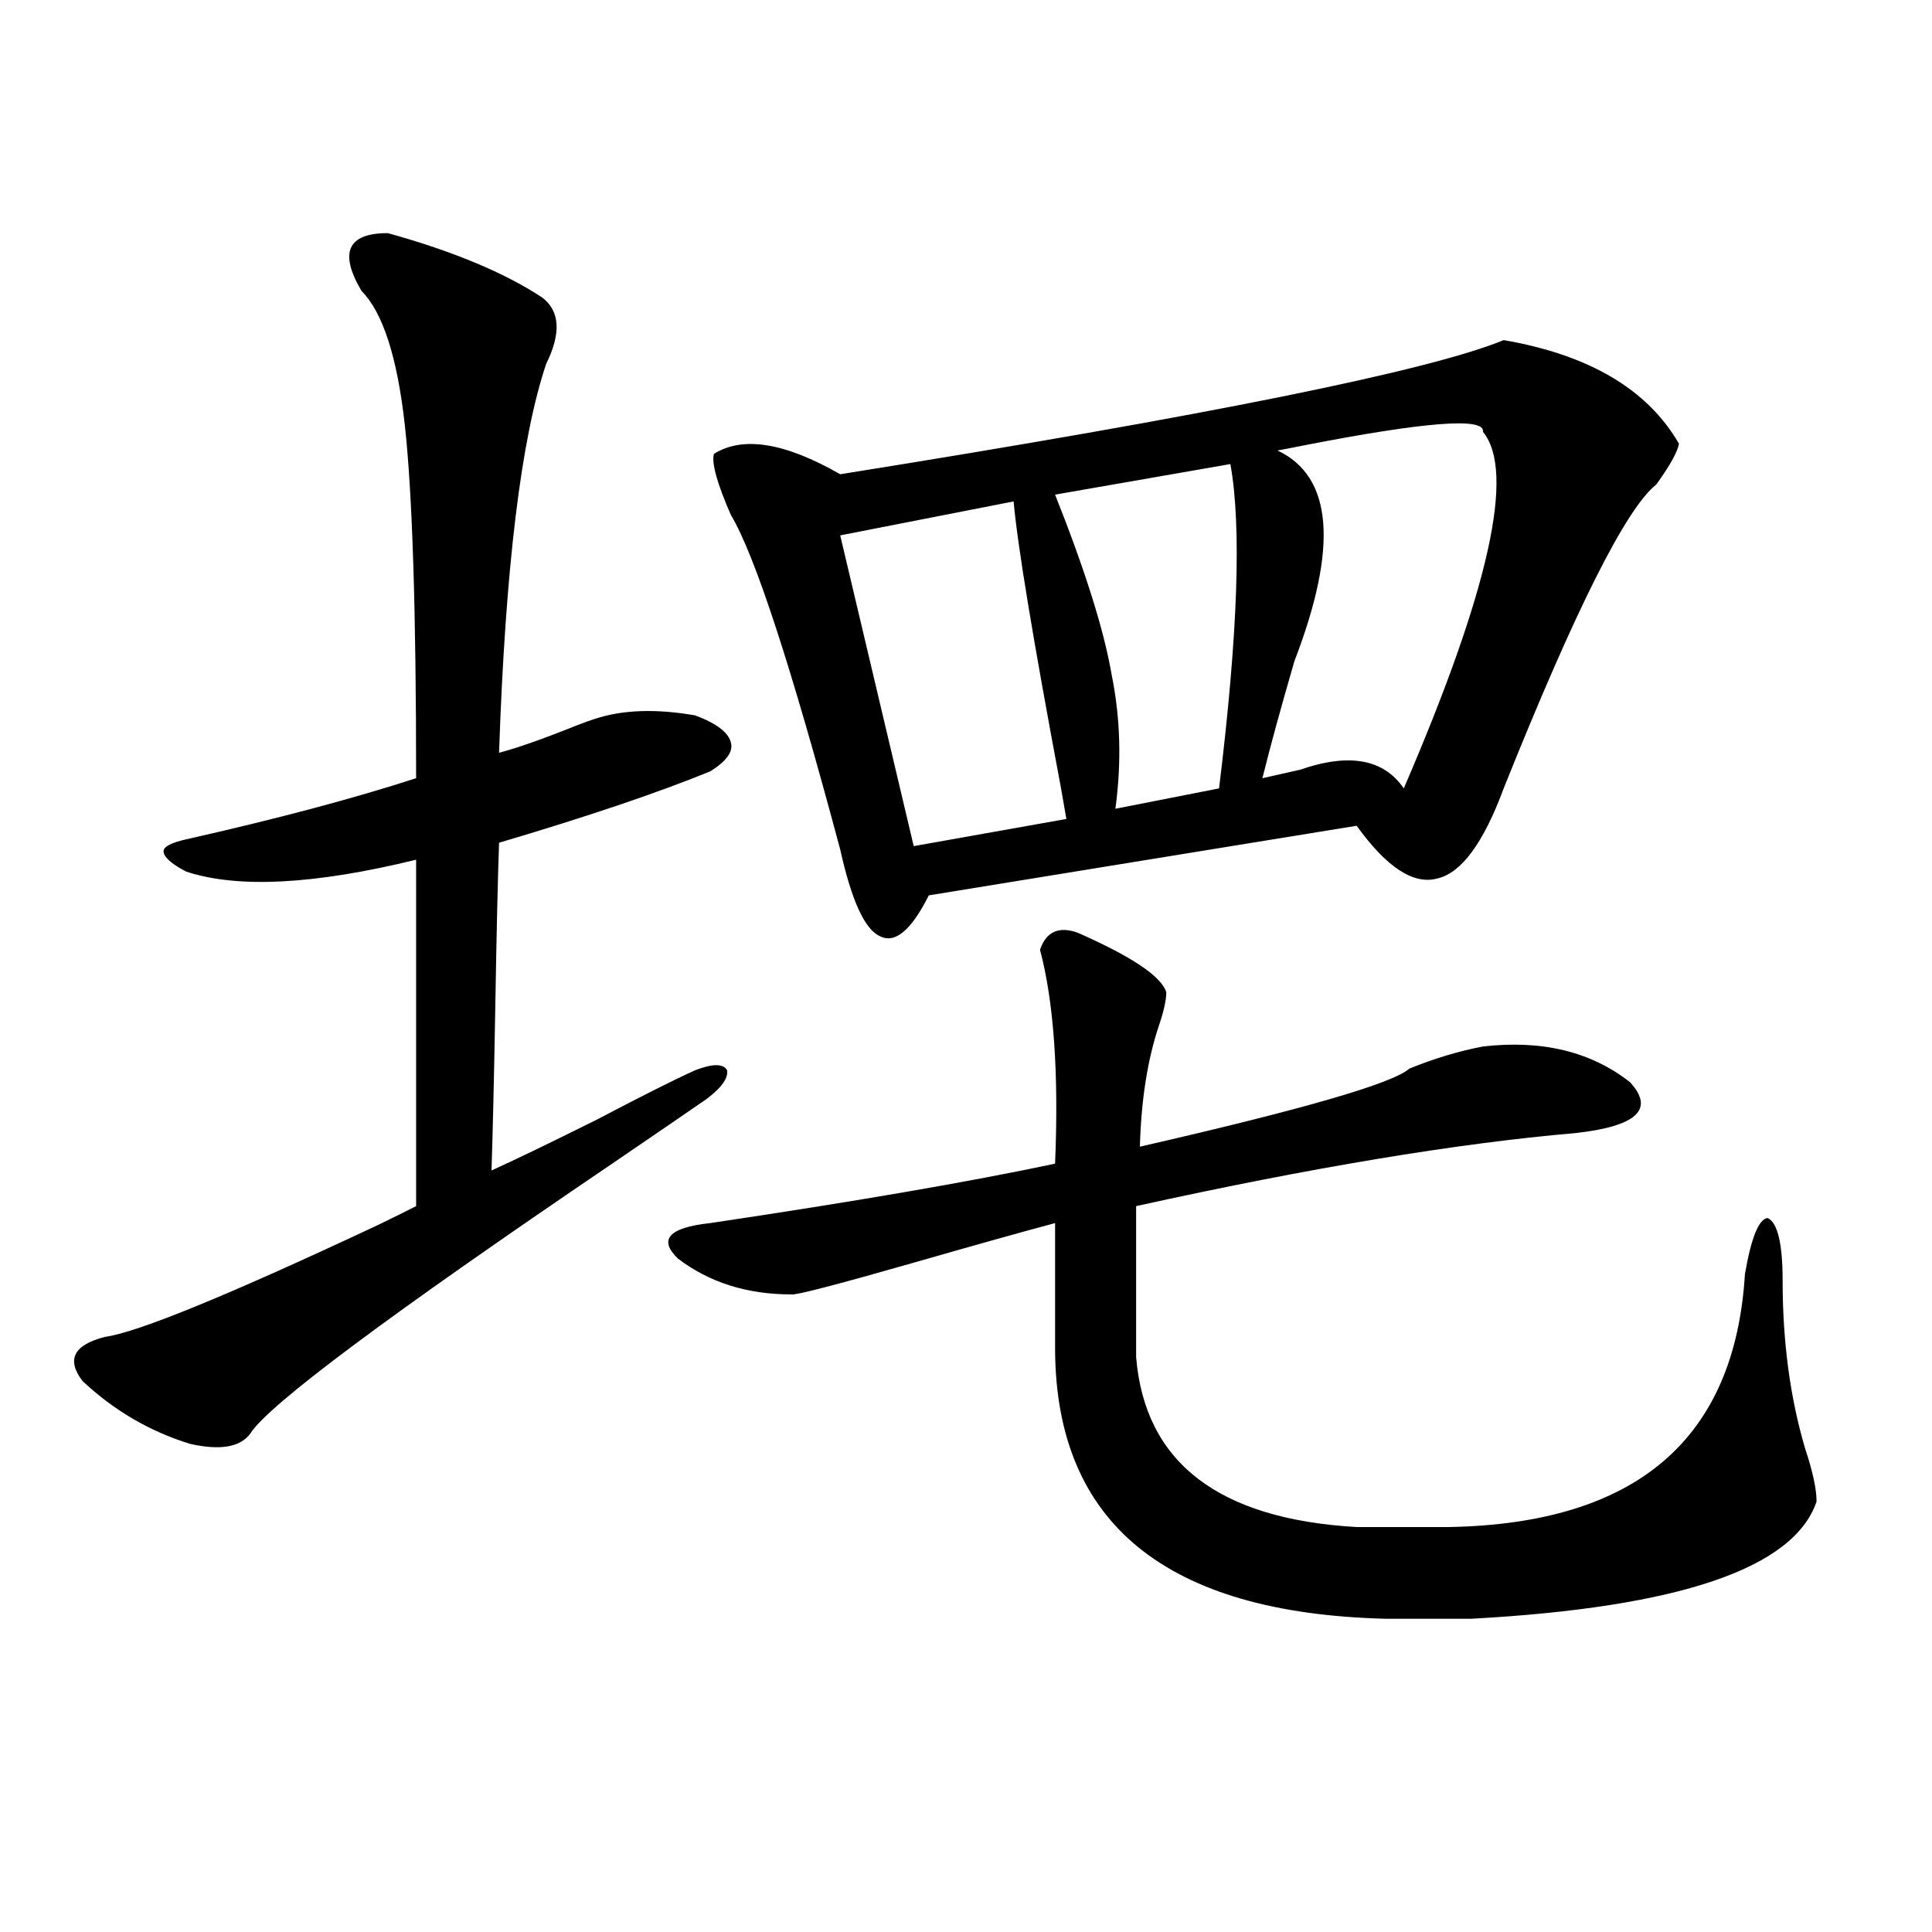
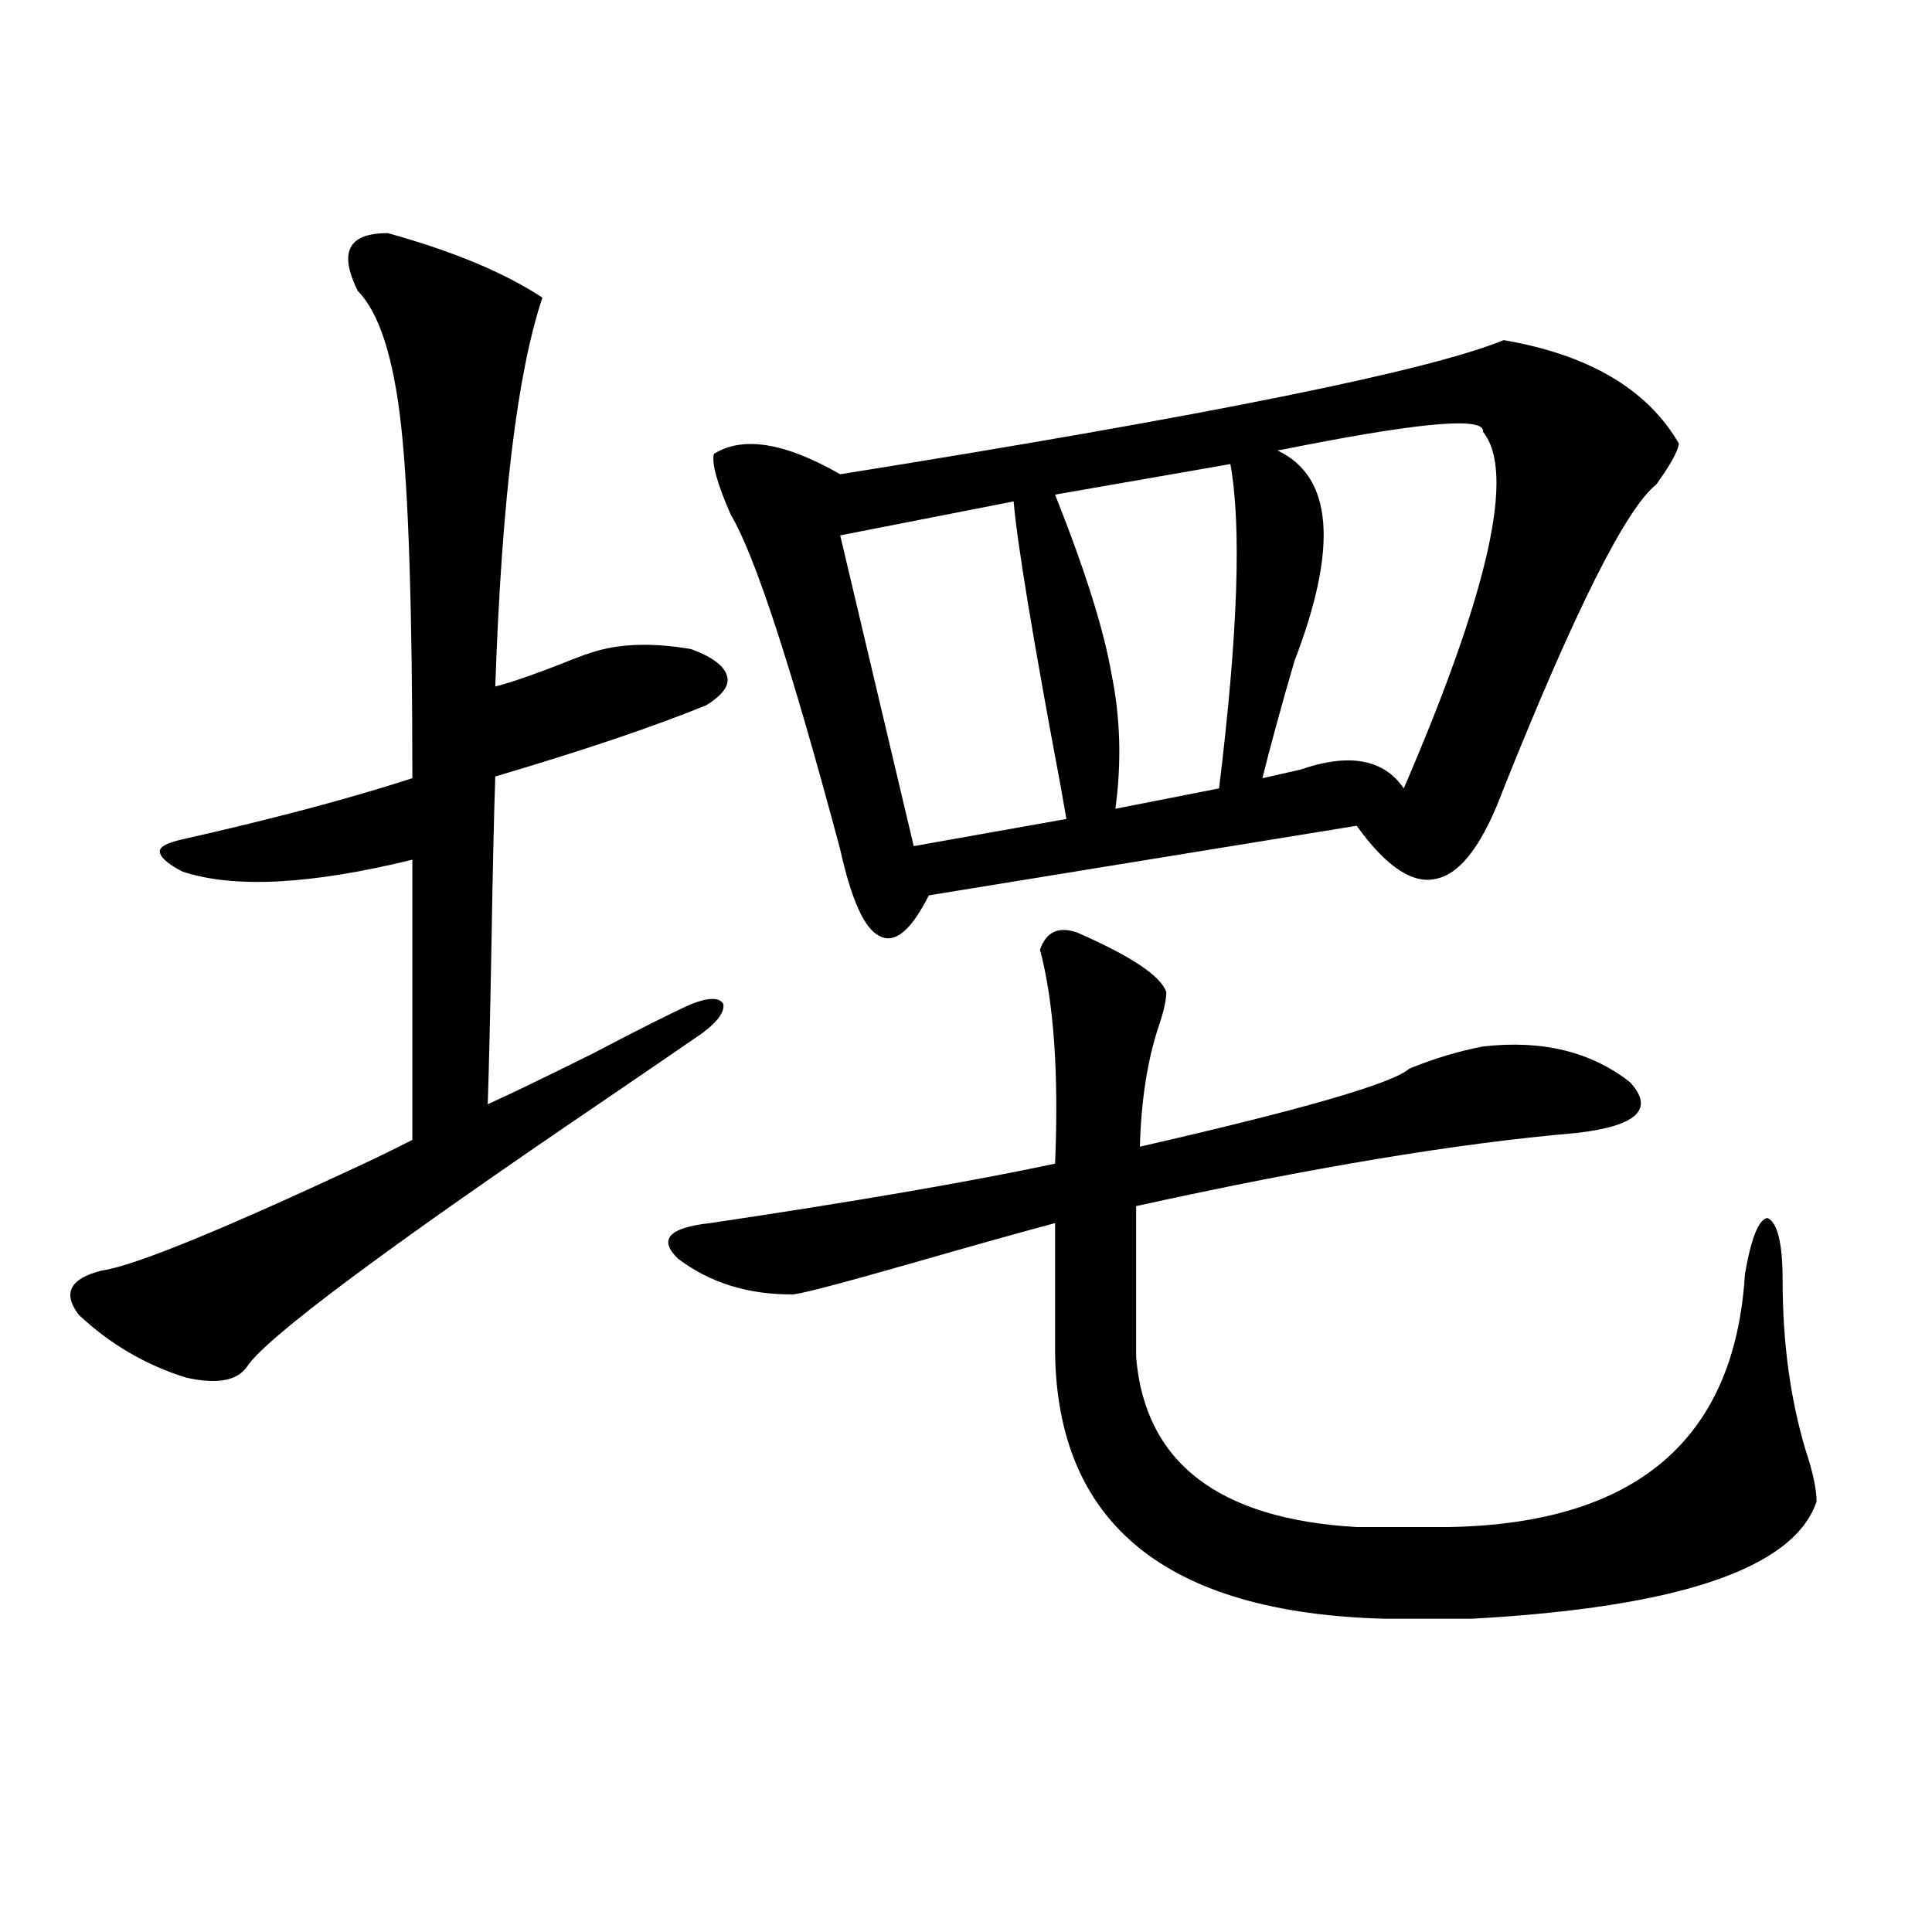
<svg xmlns="http://www.w3.org/2000/svg" version="1.1" id="图层_1" x="0px" y="0px" width="1000px" height="1000px" viewBox="0 0 1000 1000" enable-background="new 0 0 1000 1000" xml:space="preserve">
-   <path d="M200.751,120.668c33.811,9.38,60.486,20.517,79.998,33.398c9.101,7.031,9.756,18.457,1.951,34.277  c-13.018,38.672-21.143,105.771-24.39,201.27c9.101-2.335,22.438-7.031,39.999-14.063c4.543-1.758,7.805-2.925,9.756-3.516  c14.299-4.683,31.539-5.273,51.706-1.758c11.052,4.106,17.226,8.789,18.536,14.063c1.296,4.696-2.286,9.668-10.731,14.941  c-27.316,11.138-63.748,23.442-109.266,36.914c-0.655,18.759-1.311,47.173-1.951,85.254c-0.655,36.914-1.311,65.039-1.951,84.375  c11.707-5.273,29.908-14.063,54.633-26.367c23.414-12.305,40.319-20.792,50.73-25.488c9.101-3.516,14.634-3.516,16.585,0  c0.641,4.106-2.927,9.091-10.731,14.941c-8.46,5.864-24.725,17.001-48.779,33.398c-115.774,78.524-178.212,125.106-187.313,139.746  c-5.213,7.031-15.609,8.789-31.219,5.273c-20.822-6.44-39.358-17.276-55.608-32.52c-8.46-11.124-4.558-18.745,11.707-22.852  c16.905-2.335,64.054-21.671,141.46-58.008c8.445-4.093,14.954-7.319,19.512-9.668V444.984  c-52.682,12.896-92.36,14.941-119.021,6.152c-7.805-4.093-11.707-7.608-11.707-10.547c0-2.335,3.902-4.395,11.707-6.152  c46.828-10.547,86.492-21.094,119.021-31.641c0-86.71-1.951-147.656-5.854-182.813s-11.387-58.296-22.438-69.434  C175.386,130.638,179.929,120.668,200.751,120.668z M557.815,482.777c27.957,12.305,43.246,22.563,45.853,30.762  c0,4.106-1.311,9.97-3.902,17.578c-5.854,17.578-9.115,38.384-9.756,62.402c84.541-19.336,131.049-32.808,139.509-40.43  c13.003-5.273,25.686-9.077,38.048-11.426c30.563-3.516,55.929,2.637,76.096,18.457c13.003,14.063,3.567,22.852-28.292,26.367  c-61.142,5.273-136.917,17.88-227.312,37.793v78.223c4.543,54.492,42.591,83.798,114.144,87.891h47.804  c96.903-1.758,147.954-45.401,153.167-130.957c3.247-18.745,7.149-28.413,11.707-29.004c5.198,2.349,7.805,13.184,7.805,32.52  c0,31.641,3.902,60.645,11.707,87.012c3.902,11.728,5.854,20.806,5.854,27.246c-11.707,34.579-71.218,54.78-178.532,60.645h-44.877  c-113.168-2.938-170.087-49.219-170.728-138.867V633.07c-17.561,4.696-41.63,11.426-72.193,20.215  c-40.975,11.728-62.438,17.29-64.389,16.699c-22.773,0-42.285-6.152-58.535-18.457c-10.411-9.956-4.878-16.108,16.585-18.457  c74.785-11.124,134.296-21.382,178.532-30.762c1.951-46.87-0.655-83.784-7.805-110.742  C541.551,482.2,548.06,479.262,557.815,482.777z M778.298,176.039c44.222,7.622,74.465,25.488,90.729,53.613  c-0.655,4.106-4.558,11.138-11.707,21.094c-15.609,12.305-41.95,64.751-79.022,157.324c-10.411,28.125-21.798,43.657-34.146,46.582  c-12.362,3.516-26.341-5.562-41.95-27.246l-221.458,36.035c-9.115,18.169-17.561,25.2-25.365,21.094  c-7.805-3.516-14.634-18.457-20.487-44.824c-25.365-94.922-44.236-152.628-56.584-173.145c-7.164-16.397-10.091-26.944-8.78-31.641  c14.954-9.366,36.737-5.851,65.364,10.547C625.451,215.013,739.915,191.859,778.298,176.039z M524.646,259.535l-89.754,17.578  l38.048,160.84l79.022-14.063c-0.655-3.516-1.631-9.077-2.927-16.699C534.722,331.028,526.597,281.81,524.646,259.535z   M636.838,240.199l-90.729,15.82c15.609,39.263,25.365,70.313,29.268,93.164c4.543,22.274,5.198,45.415,1.951,69.434l53.657-10.547  C640.74,328.392,642.691,272.431,636.838,240.199z M767.566,223.5c1.296-7.608-29.603-5.273-92.681,7.031  c-5.854,1.181-10.411,2.06-13.658,2.637c28.612,13.485,31.539,49.81,8.78,108.984c-7.164,24.609-12.683,44.824-16.585,60.645  c5.198-1.167,11.707-2.637,19.512-4.395c25.365-8.789,43.246-5.562,53.657,9.668C770.813,305.54,784.472,244.017,767.566,223.5z" />
+   <path d="M200.751,120.668c33.811,9.38,60.486,20.517,79.998,33.398c-13.018,38.672-21.143,105.771-24.39,201.27c9.101-2.335,22.438-7.031,39.999-14.063c4.543-1.758,7.805-2.925,9.756-3.516  c14.299-4.683,31.539-5.273,51.706-1.758c11.052,4.106,17.226,8.789,18.536,14.063c1.296,4.696-2.286,9.668-10.731,14.941  c-27.316,11.138-63.748,23.442-109.266,36.914c-0.655,18.759-1.311,47.173-1.951,85.254c-0.655,36.914-1.311,65.039-1.951,84.375  c11.707-5.273,29.908-14.063,54.633-26.367c23.414-12.305,40.319-20.792,50.73-25.488c9.101-3.516,14.634-3.516,16.585,0  c0.641,4.106-2.927,9.091-10.731,14.941c-8.46,5.864-24.725,17.001-48.779,33.398c-115.774,78.524-178.212,125.106-187.313,139.746  c-5.213,7.031-15.609,8.789-31.219,5.273c-20.822-6.44-39.358-17.276-55.608-32.52c-8.46-11.124-4.558-18.745,11.707-22.852  c16.905-2.335,64.054-21.671,141.46-58.008c8.445-4.093,14.954-7.319,19.512-9.668V444.984  c-52.682,12.896-92.36,14.941-119.021,6.152c-7.805-4.093-11.707-7.608-11.707-10.547c0-2.335,3.902-4.395,11.707-6.152  c46.828-10.547,86.492-21.094,119.021-31.641c0-86.71-1.951-147.656-5.854-182.813s-11.387-58.296-22.438-69.434  C175.386,130.638,179.929,120.668,200.751,120.668z M557.815,482.777c27.957,12.305,43.246,22.563,45.853,30.762  c0,4.106-1.311,9.97-3.902,17.578c-5.854,17.578-9.115,38.384-9.756,62.402c84.541-19.336,131.049-32.808,139.509-40.43  c13.003-5.273,25.686-9.077,38.048-11.426c30.563-3.516,55.929,2.637,76.096,18.457c13.003,14.063,3.567,22.852-28.292,26.367  c-61.142,5.273-136.917,17.88-227.312,37.793v78.223c4.543,54.492,42.591,83.798,114.144,87.891h47.804  c96.903-1.758,147.954-45.401,153.167-130.957c3.247-18.745,7.149-28.413,11.707-29.004c5.198,2.349,7.805,13.184,7.805,32.52  c0,31.641,3.902,60.645,11.707,87.012c3.902,11.728,5.854,20.806,5.854,27.246c-11.707,34.579-71.218,54.78-178.532,60.645h-44.877  c-113.168-2.938-170.087-49.219-170.728-138.867V633.07c-17.561,4.696-41.63,11.426-72.193,20.215  c-40.975,11.728-62.438,17.29-64.389,16.699c-22.773,0-42.285-6.152-58.535-18.457c-10.411-9.956-4.878-16.108,16.585-18.457  c74.785-11.124,134.296-21.382,178.532-30.762c1.951-46.87-0.655-83.784-7.805-110.742  C541.551,482.2,548.06,479.262,557.815,482.777z M778.298,176.039c44.222,7.622,74.465,25.488,90.729,53.613  c-0.655,4.106-4.558,11.138-11.707,21.094c-15.609,12.305-41.95,64.751-79.022,157.324c-10.411,28.125-21.798,43.657-34.146,46.582  c-12.362,3.516-26.341-5.562-41.95-27.246l-221.458,36.035c-9.115,18.169-17.561,25.2-25.365,21.094  c-7.805-3.516-14.634-18.457-20.487-44.824c-25.365-94.922-44.236-152.628-56.584-173.145c-7.164-16.397-10.091-26.944-8.78-31.641  c14.954-9.366,36.737-5.851,65.364,10.547C625.451,215.013,739.915,191.859,778.298,176.039z M524.646,259.535l-89.754,17.578  l38.048,160.84l79.022-14.063c-0.655-3.516-1.631-9.077-2.927-16.699C534.722,331.028,526.597,281.81,524.646,259.535z   M636.838,240.199l-90.729,15.82c15.609,39.263,25.365,70.313,29.268,93.164c4.543,22.274,5.198,45.415,1.951,69.434l53.657-10.547  C640.74,328.392,642.691,272.431,636.838,240.199z M767.566,223.5c1.296-7.608-29.603-5.273-92.681,7.031  c-5.854,1.181-10.411,2.06-13.658,2.637c28.612,13.485,31.539,49.81,8.78,108.984c-7.164,24.609-12.683,44.824-16.585,60.645  c5.198-1.167,11.707-2.637,19.512-4.395c25.365-8.789,43.246-5.562,53.657,9.668C770.813,305.54,784.472,244.017,767.566,223.5z" />
</svg>